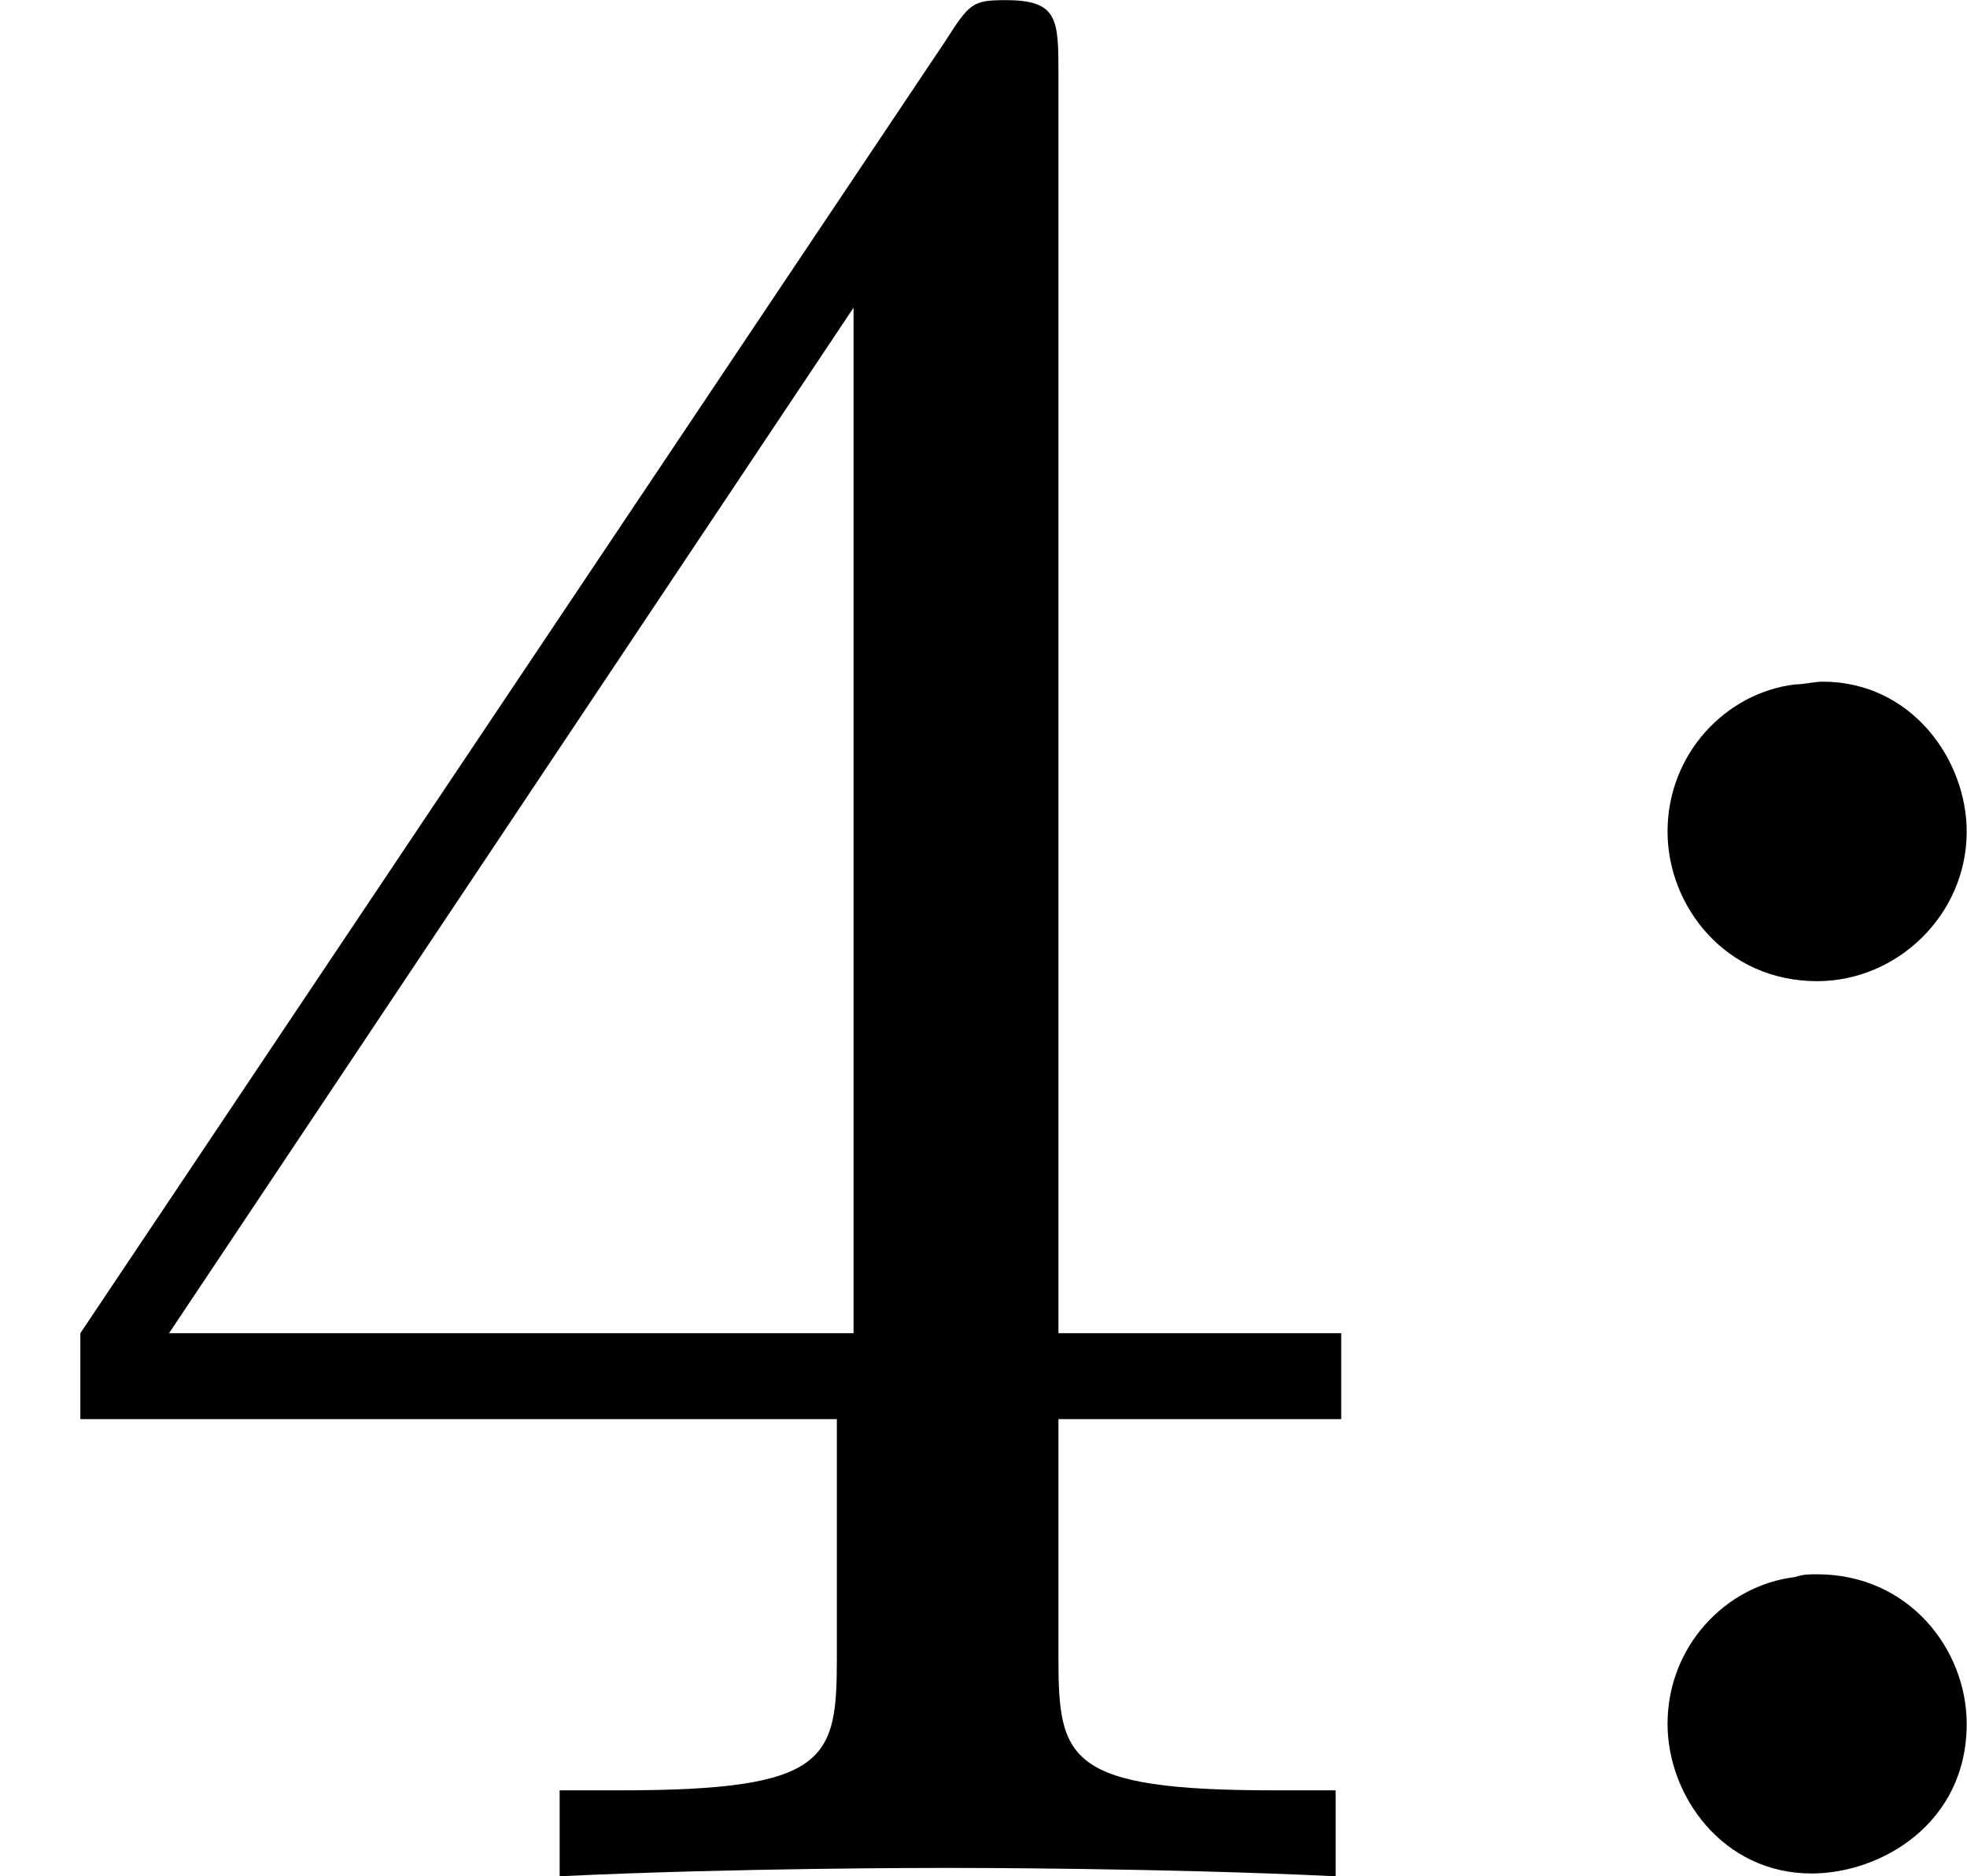
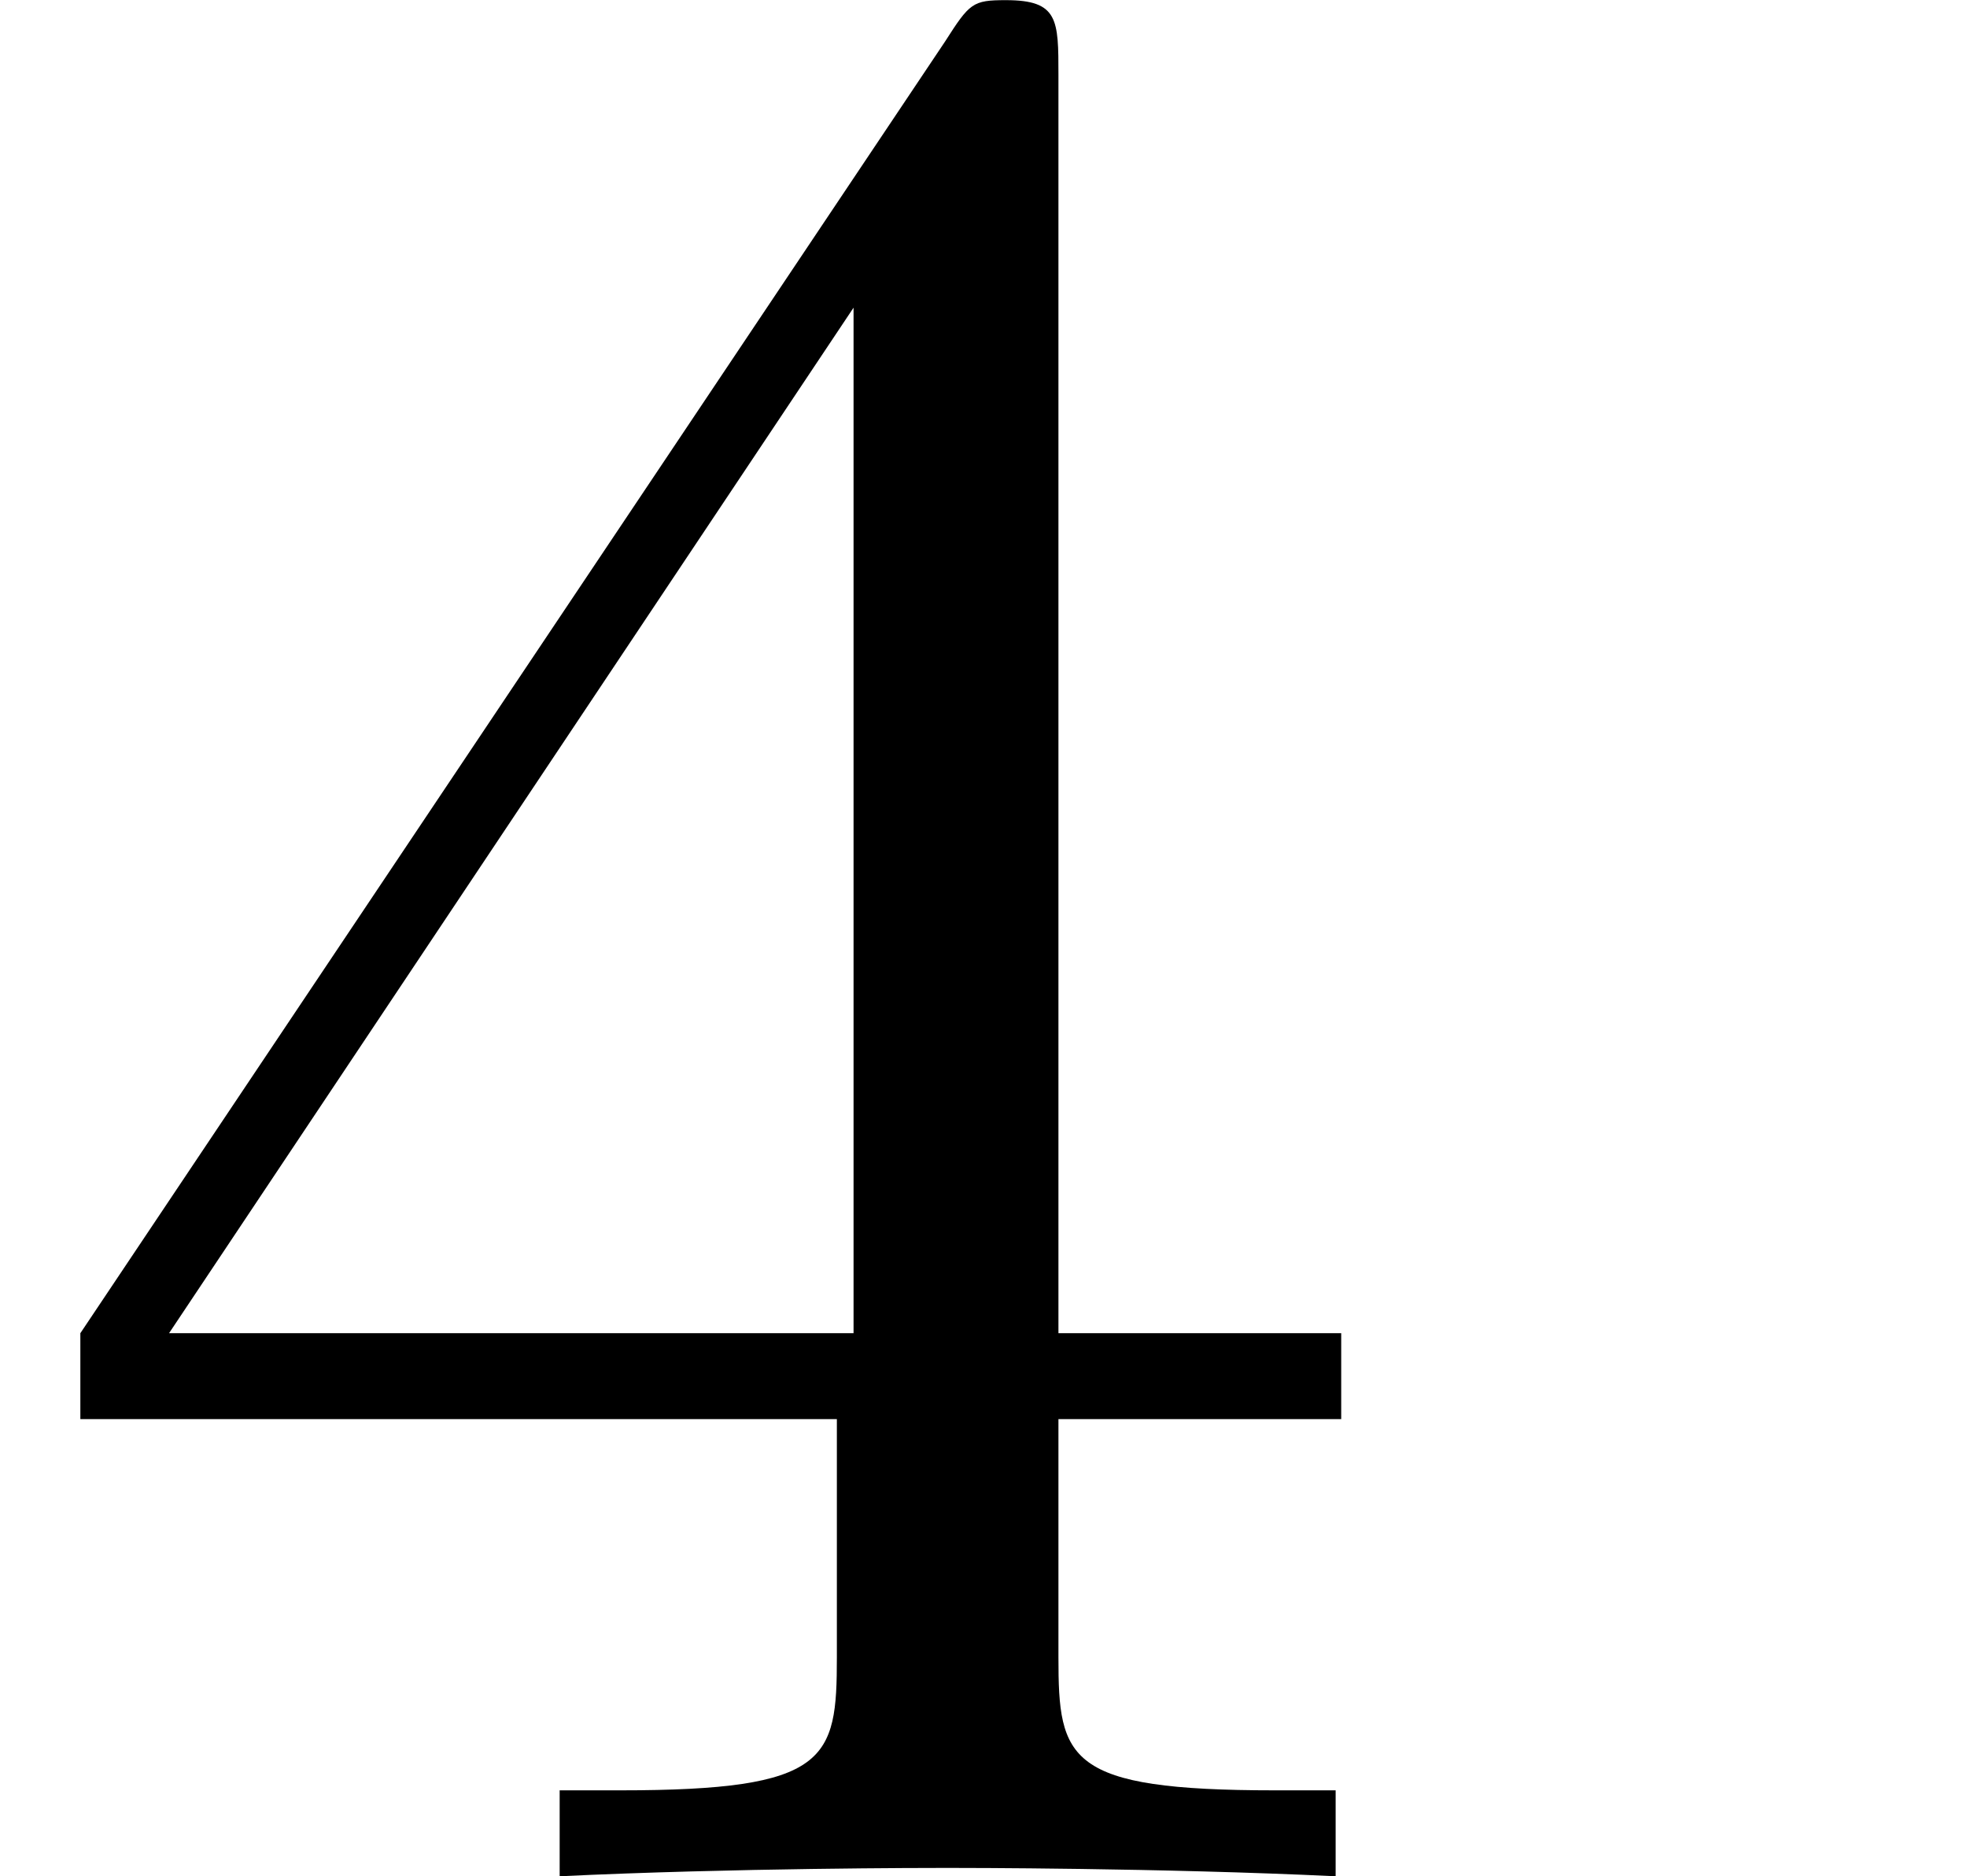
<svg xmlns="http://www.w3.org/2000/svg" xmlns:xlink="http://www.w3.org/1999/xlink" version="1.1" width="12.73pt" height="12.14pt" viewBox="34.038 484.397 12.73 12.14">
  <defs>
-     <path id="g1-58" d="M1.201-3.856C.977-3.829 .789-3.631 .789-3.38C.789-3.138 .977-2.896 1.273-2.896C1.533-2.896 1.757-3.111 1.757-3.38C1.757-3.613 1.578-3.865 1.291-3.865C1.264-3.865 1.228-3.856 1.201-3.856ZM1.201-.968C.977-.941 .789-.744 .789-.493C.789-.26 .968-.009 1.255-.009C1.479-.009 1.757-.17 1.757-.493C1.757-.735 1.569-.977 1.273-.977C1.246-.977 1.228-.977 1.201-.968Z" />
    <path id="g2-52" d="M.26-1.757V-1.479H2.708V-.708C2.708-.377 2.681-.278 2.008-.278H1.811V0C2.376-.027 3.004-.027 3.067-.027C3.111-.027 3.757-.027 4.322 0V-.278H4.125C3.452-.278 3.425-.377 3.425-.708V-1.479H4.34V-1.757H3.425V-5.828C3.425-6.007 3.425-6.07 3.255-6.07C3.147-6.07 3.138-6.061 3.058-5.936L.26-1.757ZM.547-1.757L2.762-5.075V-1.757H.547Z" />
  </defs>
  <g id="page19" transform="matrix(2 0 0 2 0 0)">
    <use x="17.019" y="248.269" xlink:href="#g2-52" />
    <use x="21.626" y="248.269" xlink:href="#g1-58" />
  </g>
</svg>